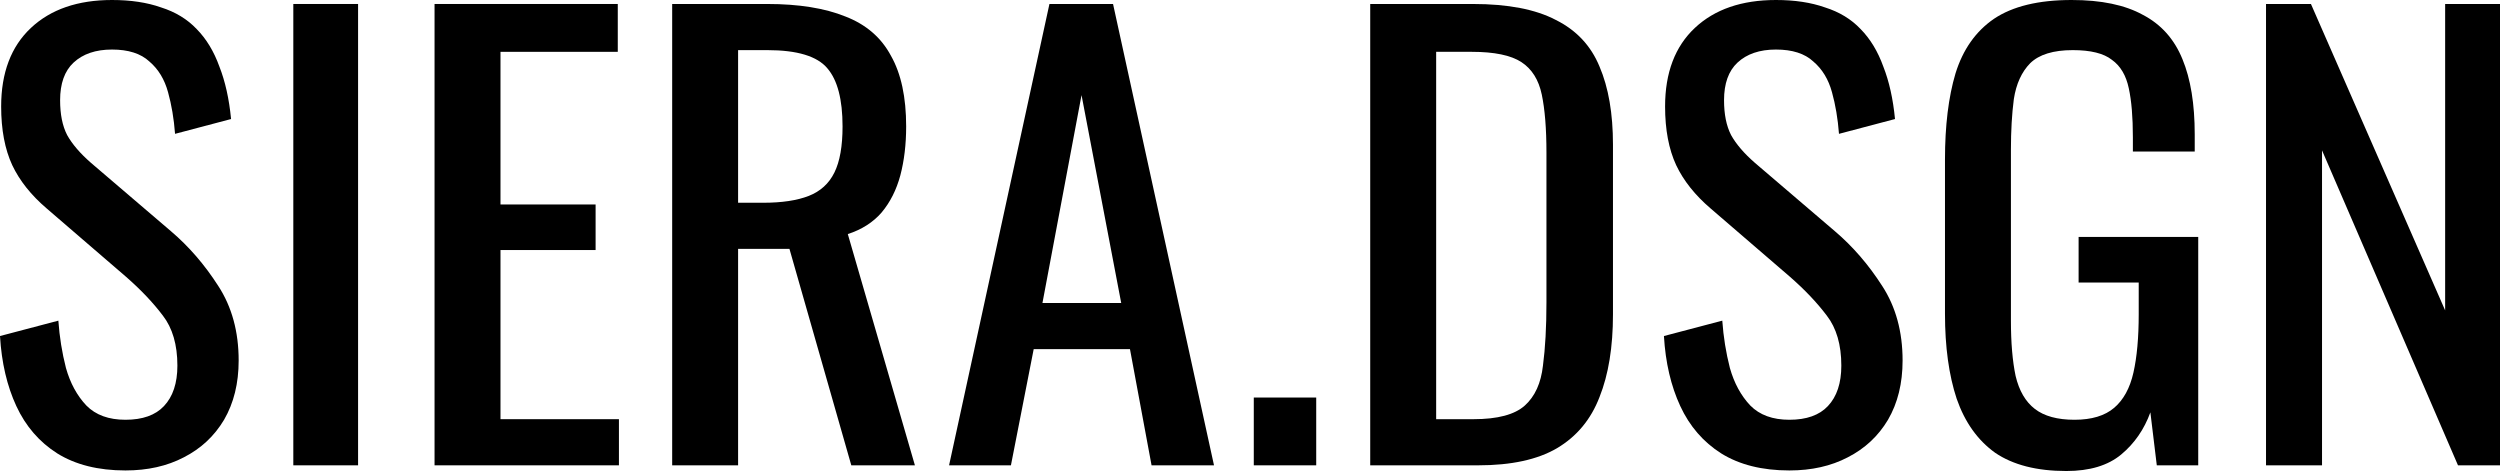
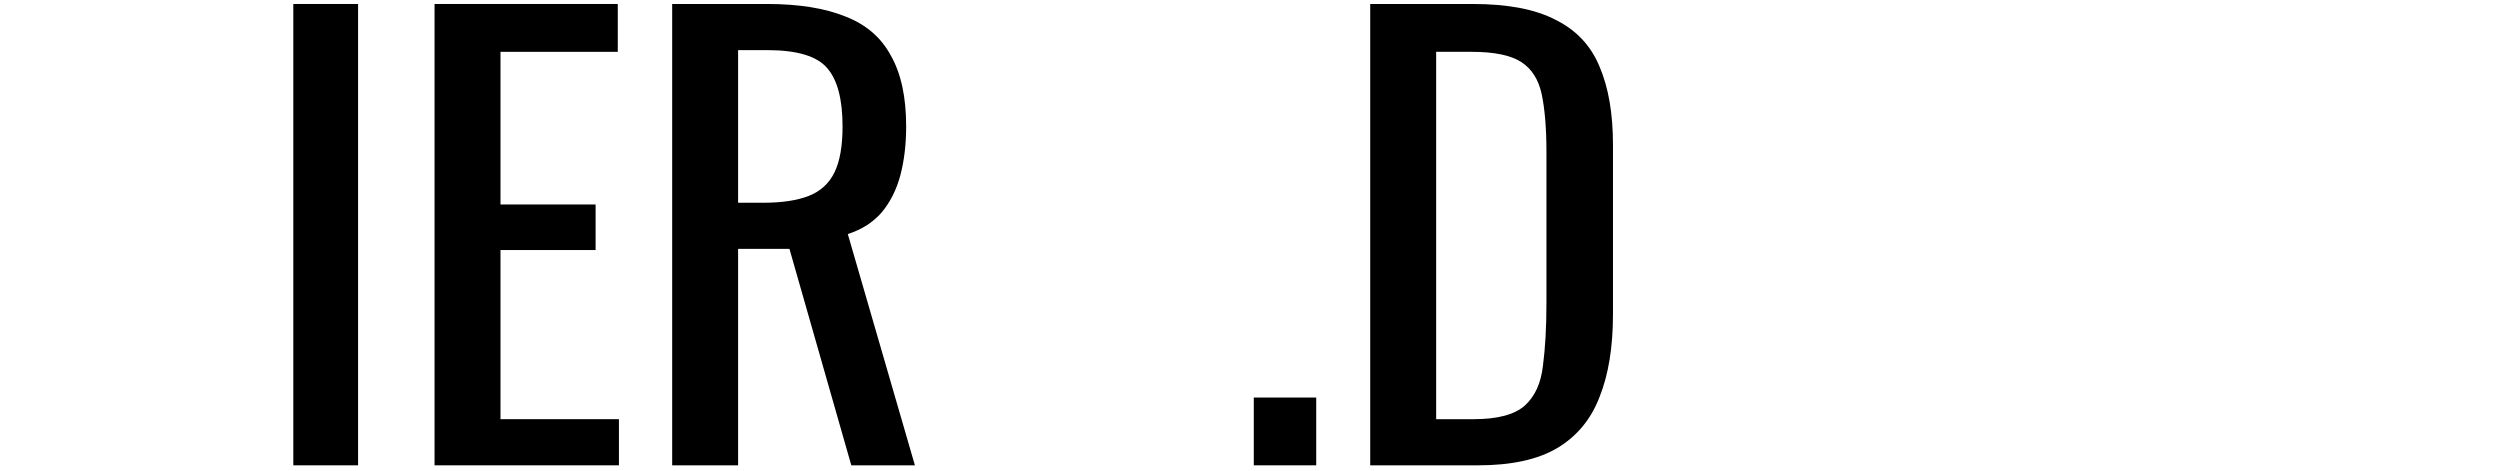
<svg xmlns="http://www.w3.org/2000/svg" width="138" height="26" viewBox="0 0 138 26" fill="none">
-   <path d="M6.925 25.969C5.422 25.969 4.166 25.654 3.157 25.025C2.169 24.397 1.417 23.527 0.902 22.416C0.387 21.305 0.086 20.016 0 18.549L3.221 17.7C3.285 18.601 3.425 19.471 3.64 20.31C3.876 21.148 4.252 21.84 4.767 22.384C5.282 22.909 6.002 23.171 6.925 23.171C7.87 23.171 8.579 22.919 9.051 22.416C9.545 21.892 9.792 21.148 9.792 20.184C9.792 19.031 9.523 18.109 8.987 17.417C8.45 16.705 7.773 15.992 6.957 15.279L2.577 11.507C1.718 10.773 1.084 9.977 0.676 9.117C0.268 8.237 0.064 7.158 0.064 5.879C0.064 4.014 0.612 2.568 1.707 1.541C2.802 0.514 4.295 0 6.184 0C7.215 0 8.117 0.136 8.89 0.409C9.684 0.66 10.339 1.058 10.855 1.603C11.392 2.148 11.81 2.84 12.111 3.678C12.433 4.496 12.648 5.46 12.755 6.571L9.663 7.388C9.599 6.55 9.47 5.785 9.277 5.093C9.083 4.38 8.74 3.815 8.246 3.395C7.773 2.955 7.086 2.735 6.184 2.735C5.282 2.735 4.574 2.976 4.058 3.458C3.565 3.919 3.318 4.611 3.318 5.533C3.318 6.309 3.446 6.948 3.704 7.451C3.983 7.954 4.424 8.468 5.025 8.992L9.438 12.764C10.425 13.603 11.295 14.609 12.047 15.782C12.798 16.935 13.174 18.308 13.174 19.901C13.174 21.158 12.905 22.248 12.369 23.171C11.832 24.072 11.091 24.763 10.146 25.245C9.223 25.727 8.149 25.969 6.925 25.969Z" fill="black" />
  <path d="M16.191 25.686V0.22H19.766V25.686H16.191Z" fill="black" />
  <path d="M23.987 25.686V0.22H34.101V2.861H27.627V11.287H32.877V13.802H27.627V23.139H34.165V25.686H23.987Z" fill="black" />
  <path d="M37.104 25.686V0.22H42.354C44.093 0.22 45.532 0.451 46.67 0.912C47.808 1.352 48.646 2.075 49.182 3.081C49.741 4.066 50.02 5.366 50.02 6.979C50.02 7.965 49.913 8.866 49.698 9.683C49.483 10.48 49.14 11.161 48.667 11.727C48.195 12.272 47.572 12.67 46.799 12.921L50.503 25.686H46.992L43.578 13.739H40.743V25.686H37.104ZM40.743 11.192H42.129C43.159 11.192 43.997 11.066 44.641 10.815C45.285 10.563 45.758 10.134 46.058 9.526C46.359 8.918 46.509 8.069 46.509 6.979C46.509 5.491 46.23 4.422 45.672 3.773C45.113 3.102 44.007 2.767 42.354 2.767H40.743V11.192Z" fill="black" />
-   <path d="M52.389 25.686L57.929 0.22H61.44L67.013 25.686H63.566L62.374 19.272H57.06L55.803 25.686H52.389ZM57.543 16.726H61.891L59.701 5.25L57.543 16.726Z" fill="black" />
  <path d="M69.209 25.686V21.944H72.655V25.686H69.209Z" fill="black" />
  <path d="M75.636 25.686V0.22H81.305C83.238 0.22 84.763 0.514 85.879 1.1C87.017 1.666 87.822 2.526 88.295 3.678C88.789 4.831 89.036 6.267 89.036 7.985V17.354C89.036 19.157 88.789 20.676 88.295 21.913C87.822 23.149 87.039 24.093 85.944 24.742C84.87 25.371 83.42 25.686 81.595 25.686H75.636ZM79.276 23.139H81.338C82.669 23.139 83.614 22.887 84.172 22.384C84.73 21.881 85.063 21.148 85.171 20.184C85.299 19.22 85.364 18.056 85.364 16.694V8.426C85.364 7.105 85.278 6.036 85.106 5.219C84.934 4.401 84.558 3.804 83.979 3.427C83.399 3.05 82.486 2.861 81.241 2.861H79.276V23.139Z" fill="black" />
-   <path d="M98.774 25.969C97.271 25.969 96.015 25.654 95.006 25.025C94.018 24.397 93.266 23.527 92.751 22.416C92.236 21.305 91.935 20.016 91.849 18.549L95.07 17.7C95.134 18.601 95.274 19.471 95.489 20.31C95.725 21.148 96.101 21.84 96.616 22.384C97.132 22.909 97.851 23.171 98.774 23.171C99.719 23.171 100.428 22.919 100.9 22.416C101.394 21.892 101.641 21.148 101.641 20.184C101.641 19.031 101.372 18.109 100.836 17.417C100.299 16.705 99.622 15.992 98.806 15.279L94.426 11.507C93.567 10.773 92.933 9.977 92.525 9.117C92.117 8.237 91.913 7.158 91.913 5.879C91.913 4.014 92.461 2.568 93.556 1.541C94.651 0.514 96.144 0 98.033 0C99.064 0 99.966 0.136 100.739 0.409C101.534 0.66 102.188 1.058 102.704 1.603C103.241 2.148 103.659 2.84 103.96 3.678C104.282 4.496 104.497 5.46 104.604 6.571L101.512 7.388C101.448 6.55 101.319 5.785 101.126 5.093C100.932 4.38 100.589 3.815 100.095 3.395C99.622 2.955 98.935 2.735 98.033 2.735C97.132 2.735 96.423 2.976 95.907 3.458C95.414 3.919 95.167 4.611 95.167 5.533C95.167 6.309 95.296 6.948 95.553 7.451C95.832 7.954 96.272 8.468 96.874 8.992L101.287 12.764C102.274 13.603 103.144 14.609 103.896 15.782C104.647 16.935 105.023 18.308 105.023 19.901C105.023 21.158 104.755 22.248 104.218 23.171C103.681 24.072 102.94 24.763 101.995 25.245C101.072 25.727 99.998 25.969 98.774 25.969Z" fill="black" />
-   <path d="M114.063 26C112.431 26 111.121 25.665 110.133 24.994C109.167 24.302 108.458 23.307 108.007 22.007C107.578 20.708 107.363 19.146 107.363 17.323V8.803C107.363 6.938 107.556 5.355 107.943 4.056C108.351 2.735 109.06 1.729 110.069 1.037C111.1 0.346 112.528 0 114.353 0C115.985 0 117.295 0.272 118.282 0.817C119.292 1.341 120.022 2.159 120.473 3.27C120.924 4.36 121.149 5.743 121.149 7.42V8.363H117.735V7.577C117.735 6.466 117.66 5.565 117.509 4.873C117.359 4.16 117.048 3.636 116.575 3.301C116.124 2.945 115.405 2.767 114.417 2.767C113.344 2.767 112.56 3.008 112.066 3.49C111.593 3.972 111.293 4.632 111.164 5.47C111.057 6.288 111.003 7.22 111.003 8.268V17.7C111.003 18.916 111.089 19.932 111.261 20.75C111.454 21.567 111.808 22.175 112.324 22.573C112.839 22.971 113.569 23.171 114.514 23.171C115.459 23.171 116.189 22.95 116.704 22.51C117.219 22.07 117.574 21.42 117.767 20.561C117.96 19.702 118.057 18.633 118.057 17.354V15.594H114.739V13.079H121.342V25.686H119.055L118.701 22.762C118.358 23.705 117.821 24.48 117.091 25.088C116.361 25.696 115.351 26 114.063 26Z" fill="black" />
-   <path d="M125.084 25.686V0.22H127.564L134.972 17.134V0.22H138V25.686H135.681L128.176 8.3V25.686H125.084Z" fill="black" />
</svg>